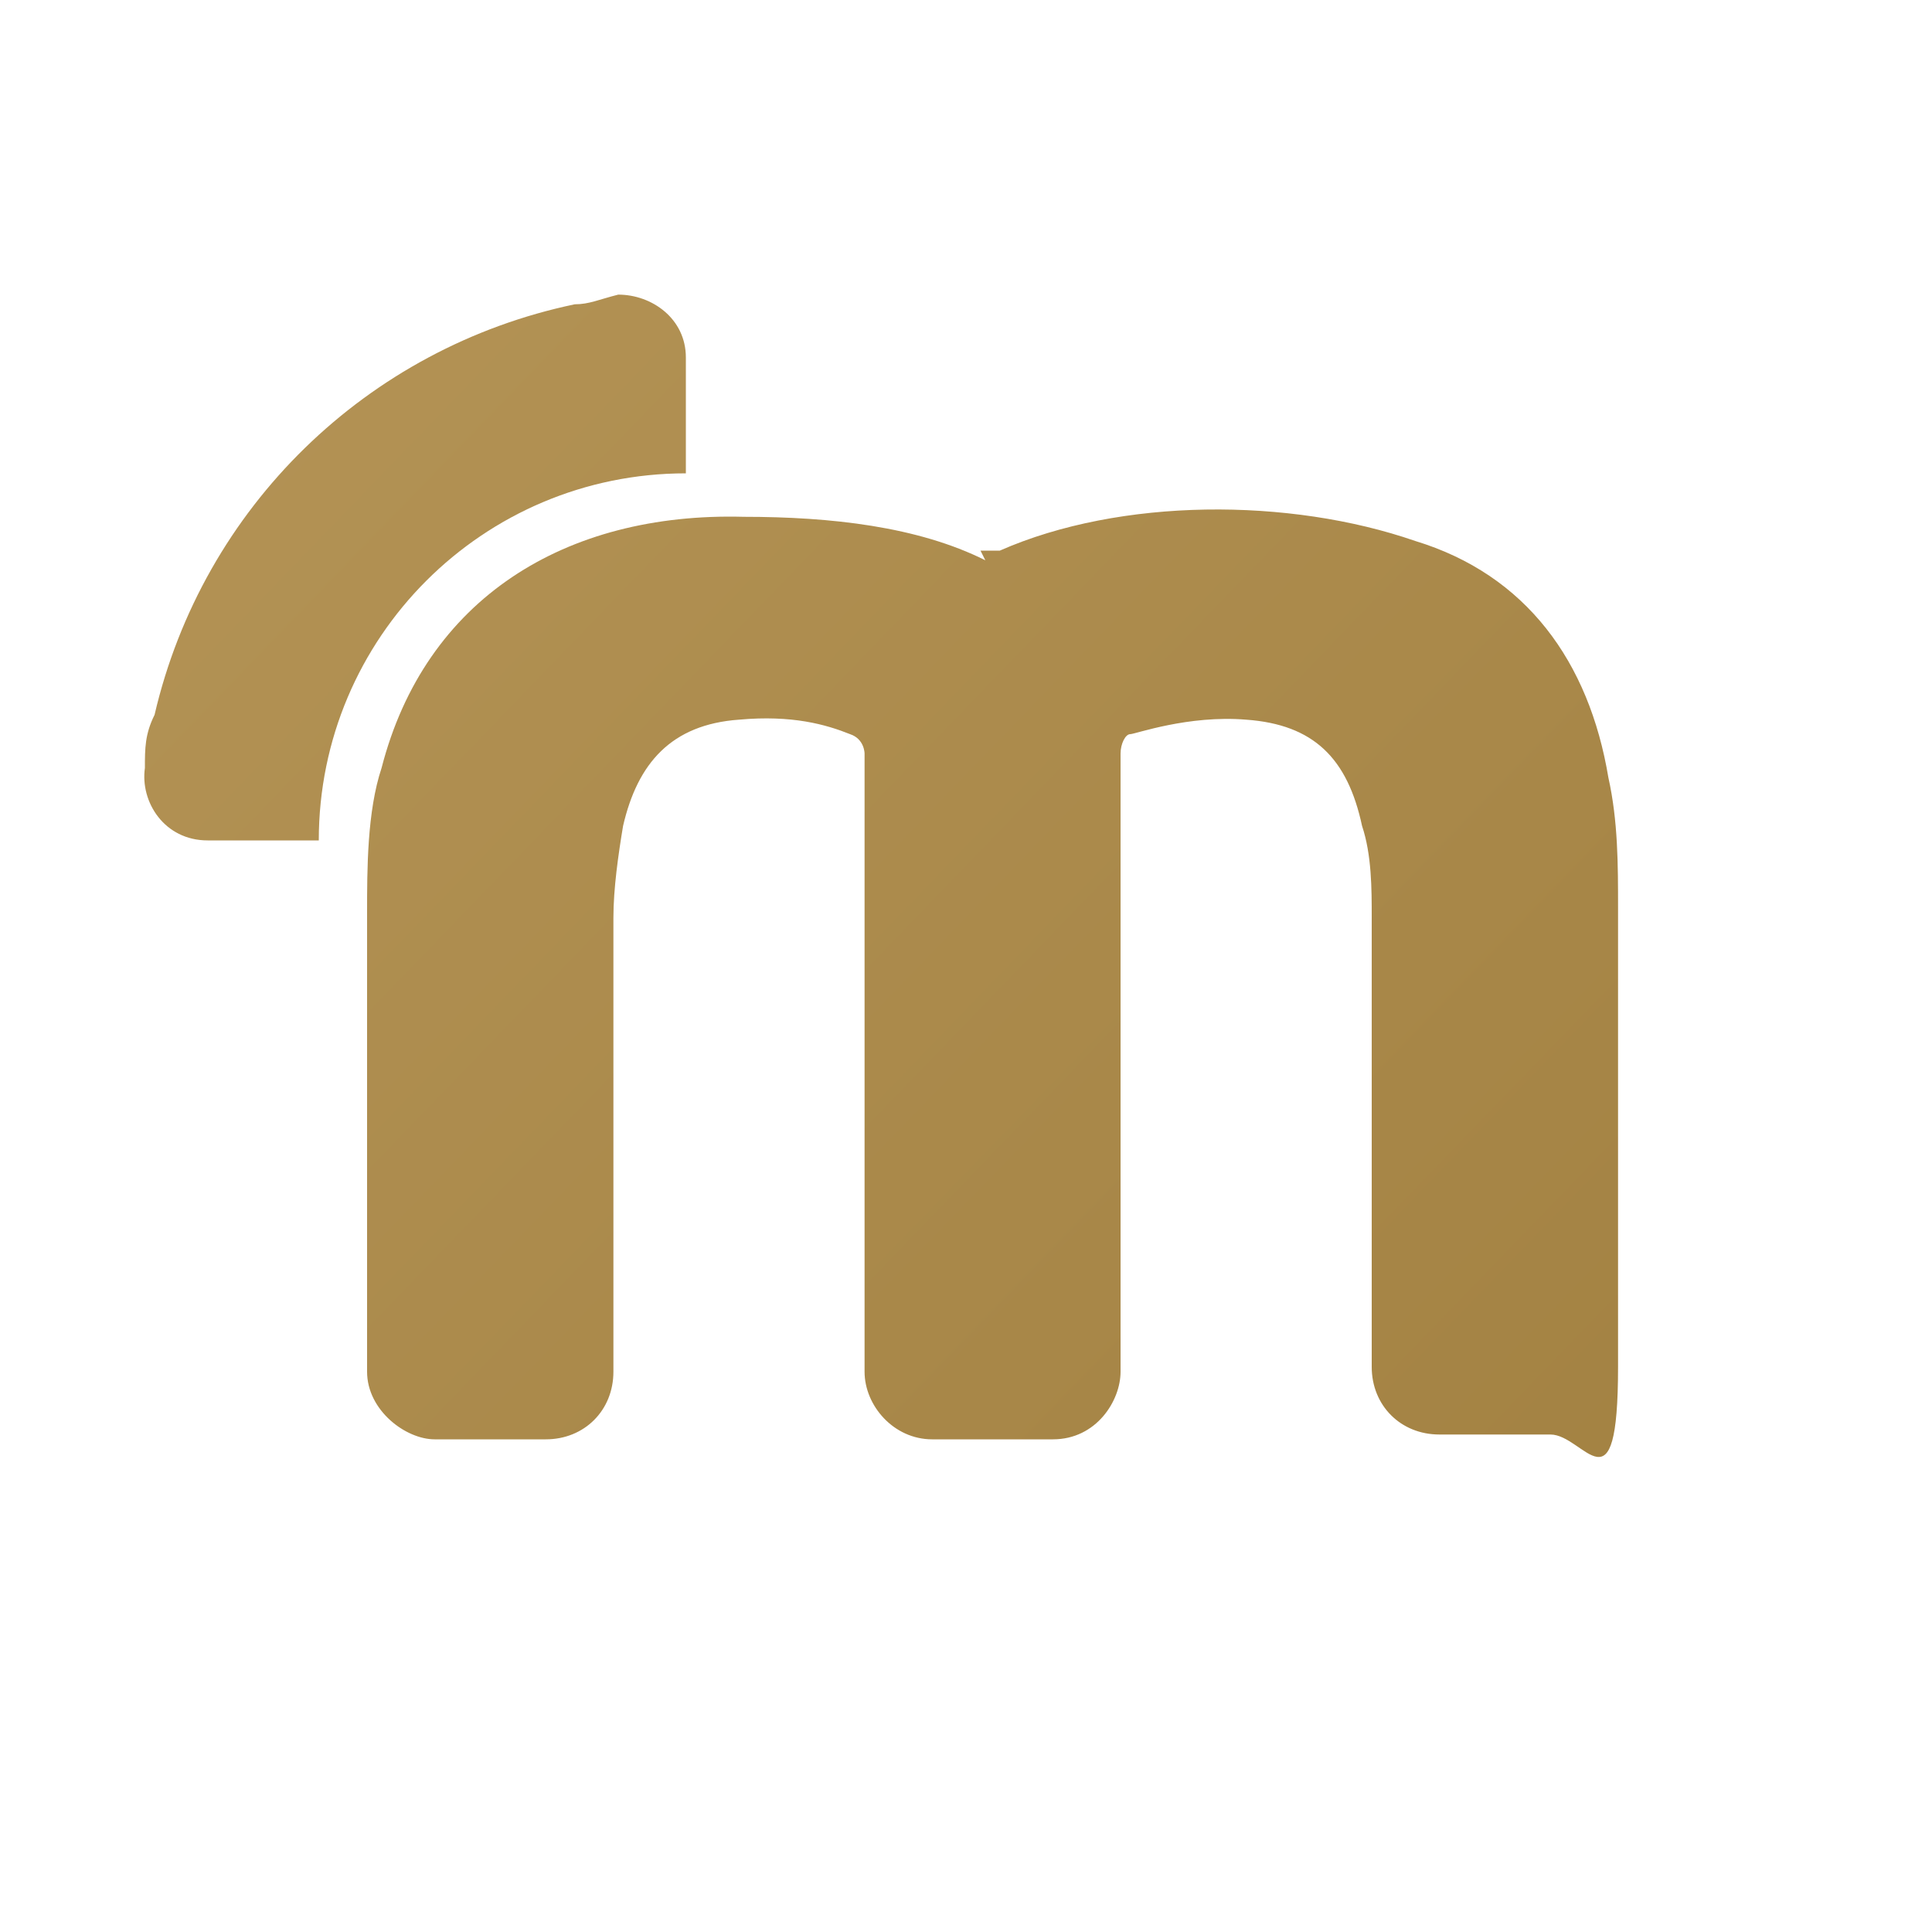
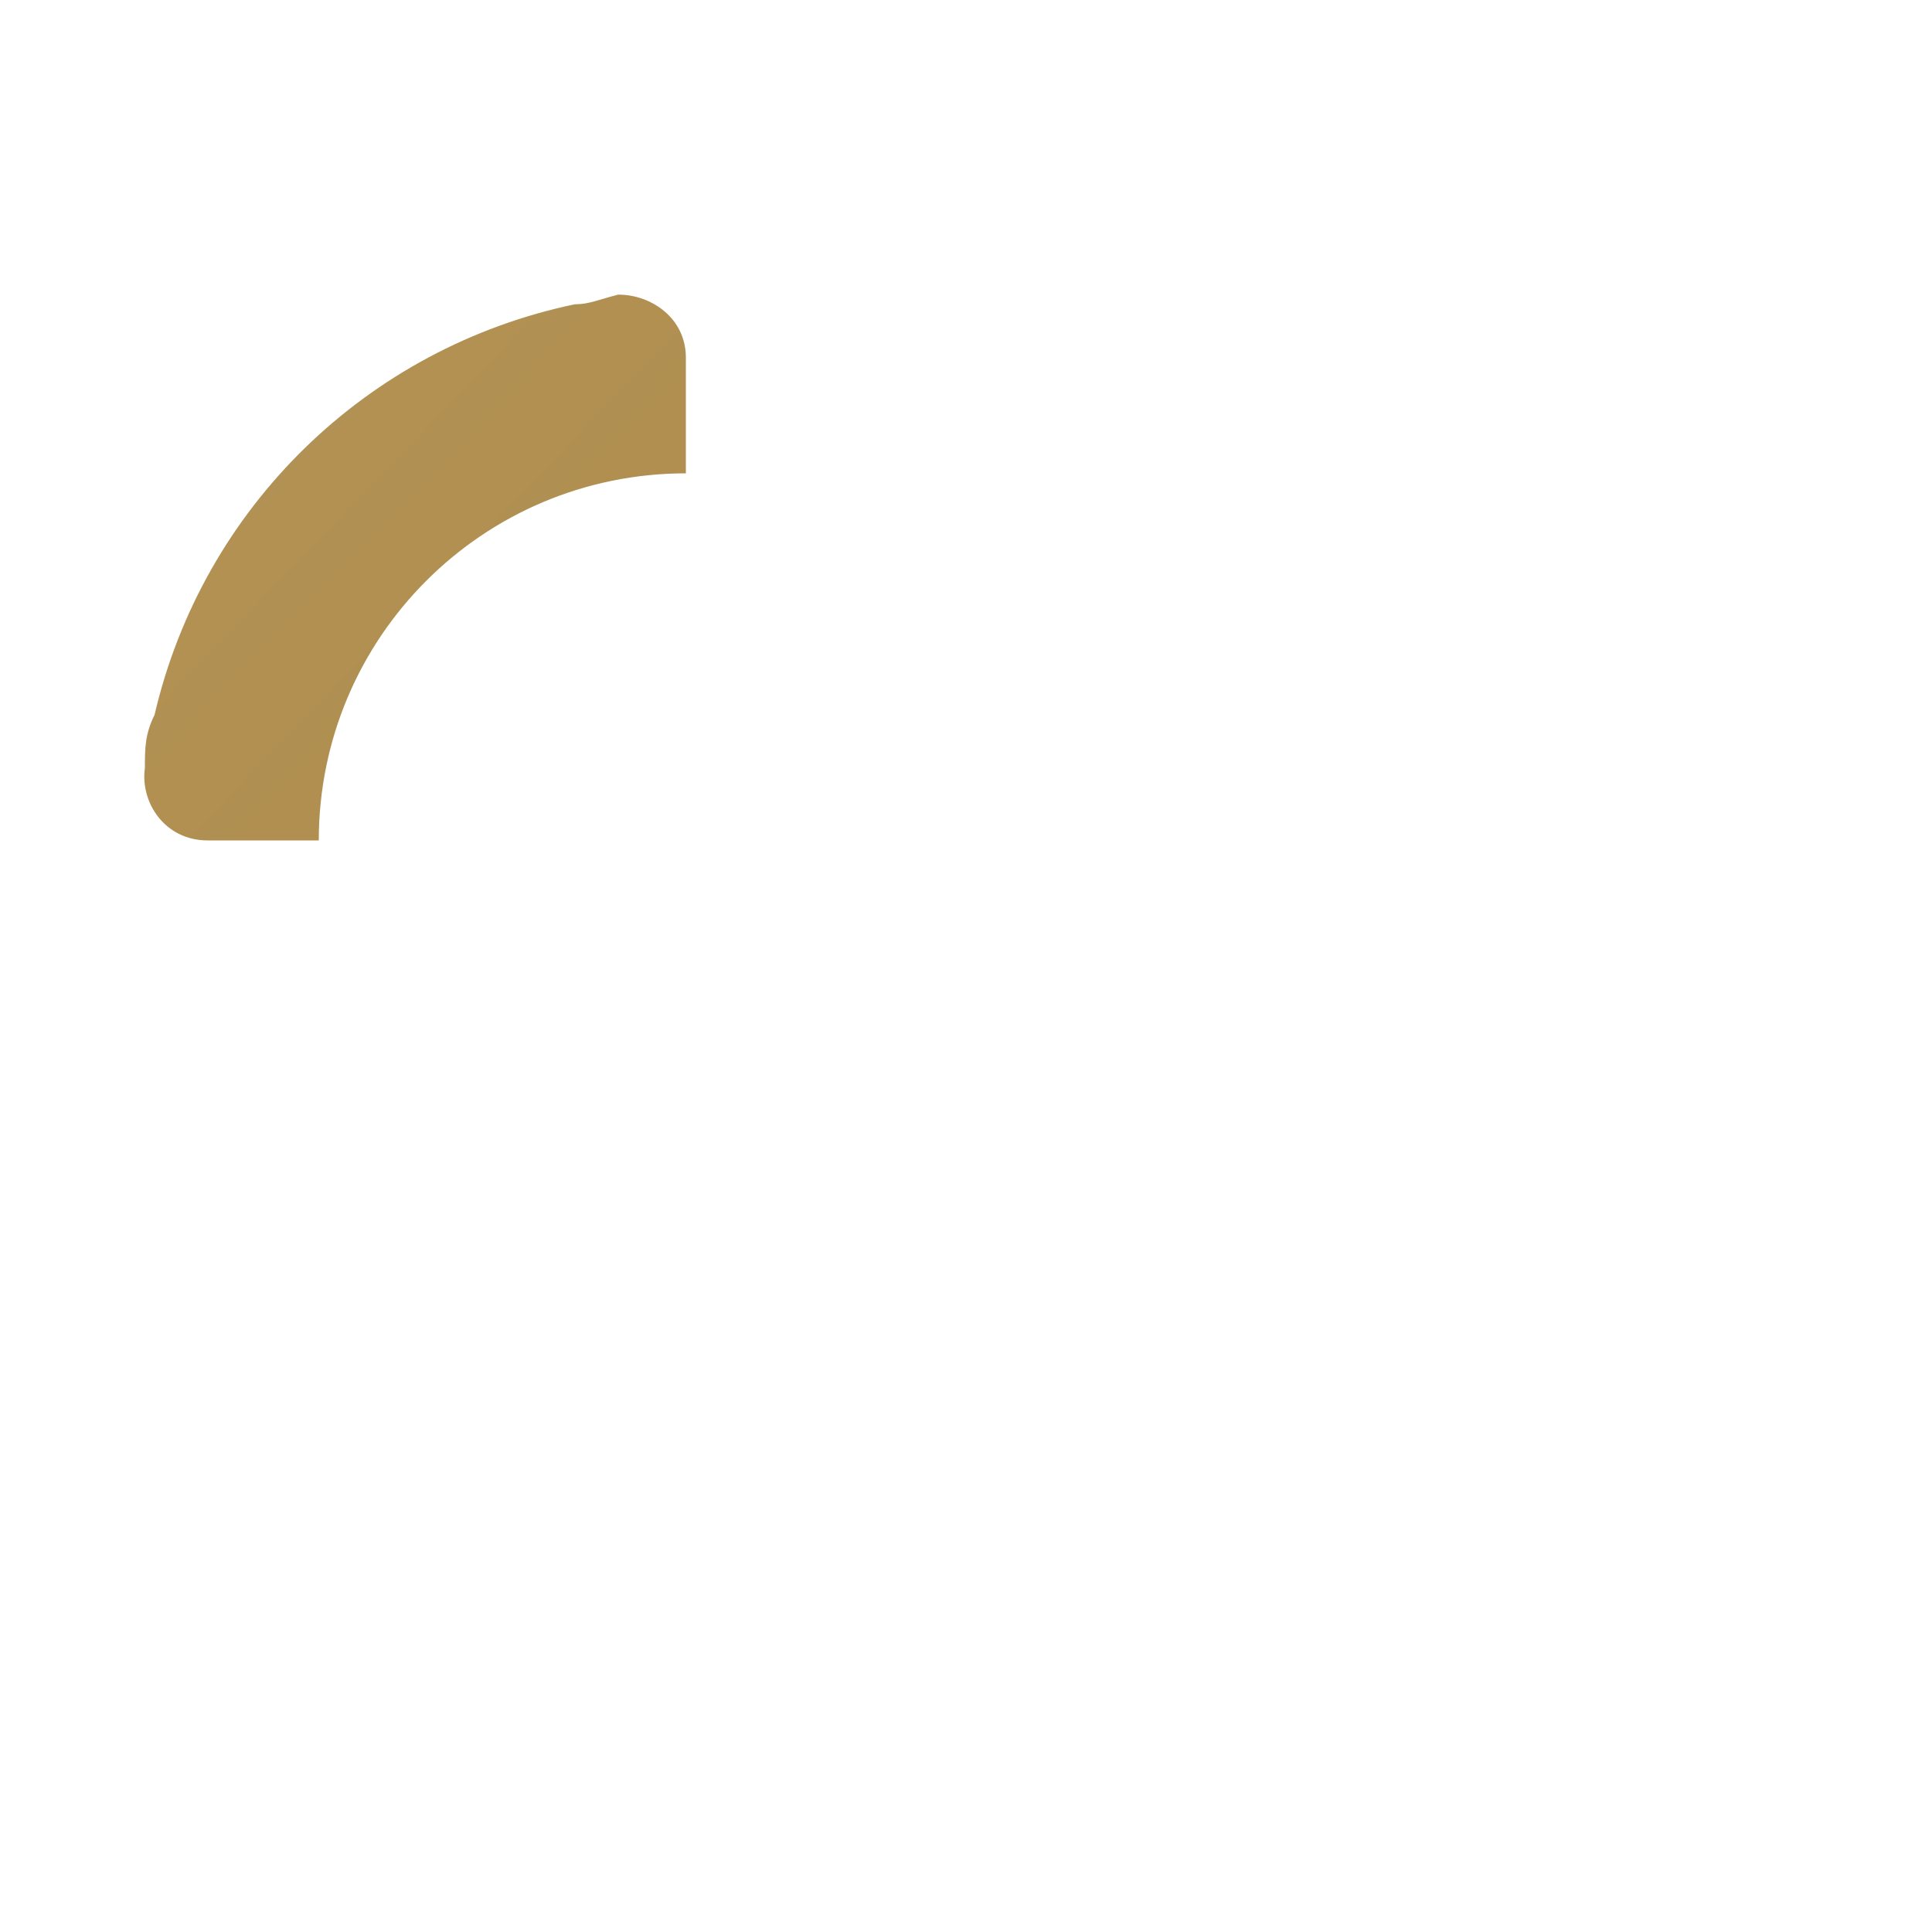
<svg xmlns="http://www.w3.org/2000/svg" xmlns:xlink="http://www.w3.org/1999/xlink" id="Camada_1" version="1.1" viewBox="0 0 40 40">
  <defs>
    <style>
      .st0 {
        fill: url(#Gradiente_sem_nome_41);
      }

      .st1 {
        fill: url(#Gradiente_sem_nome_4);
      }
    </style>
    <linearGradient id="Gradiente_sem_nome_4" data-name="Gradiente sem nome 4" x1="-70.6" y1="-66.2" x2="71.4" y2="70.8" gradientUnits="userSpaceOnUse">
      <stop offset="0" stop-color="#e0c188" />
      <stop offset="1" stop-color="#8c6a28" />
    </linearGradient>
    <linearGradient id="Gradiente_sem_nome_41" data-name="Gradiente sem nome 4" x1="-71.3" y1="-65.4" x2="70.7" y2="71.6" xlink:href="#Gradiente_sem_nome_4" />
  </defs>
-   <path class="st1" d="M20.3,11.4c0,0,.1,0,.2,0s.1,0,.2,0c2.5-1.1,6-1.1,8.6-.2,2.3.7,3.6,2.5,4,4.9.2.9.2,1.8.2,2.7,0,3.1,0,6.4,0,9.5s-.7,1.4-1.4,1.4h-2.3c-.8,0-1.4-.6-1.4-1.4v-7s0-1.7,0-2.3c0-.6,0-1.3-.2-1.9-.3-1.4-1-2.1-2.4-2.2-1.2-.1-2.3.3-2.4.3-.1,0-.2.2-.2.4,0,2.1,0,12.2,0,12.8s-.5,1.4-1.4,1.4h-2.5c-.8,0-1.4-.7-1.4-1.4s0-12.8,0-12.8c0,0,0-.3-.3-.4-.5-.2-1.2-.4-2.3-.3-1.4.1-2.1.9-2.4,2.2-.1.6-.2,1.3-.2,1.9,0,2.8,0,9,0,9.4,0,.8-.6,1.4-1.4,1.4s-1.7,0-2.3,0-1.4-.6-1.4-1.4c0-3.1,0-6.4,0-9.5,0-.9,0-2.1.3-3,.9-3.5,3.8-5.3,7.5-5.2,1.8,0,3.6.2,5,.9" />
  <path class="st0" d="M3.2,14.8c1-4.3,4.4-7.6,8.7-8.5.3,0,.5-.1.9-.2.7,0,1.4.5,1.4,1.3v2.4c-4.2,0-7.6,3.4-7.6,7.6h0s-1.7,0-2.3,0c-.9,0-1.4-.8-1.3-1.5,0-.4,0-.7.2-1.1" />
</svg>